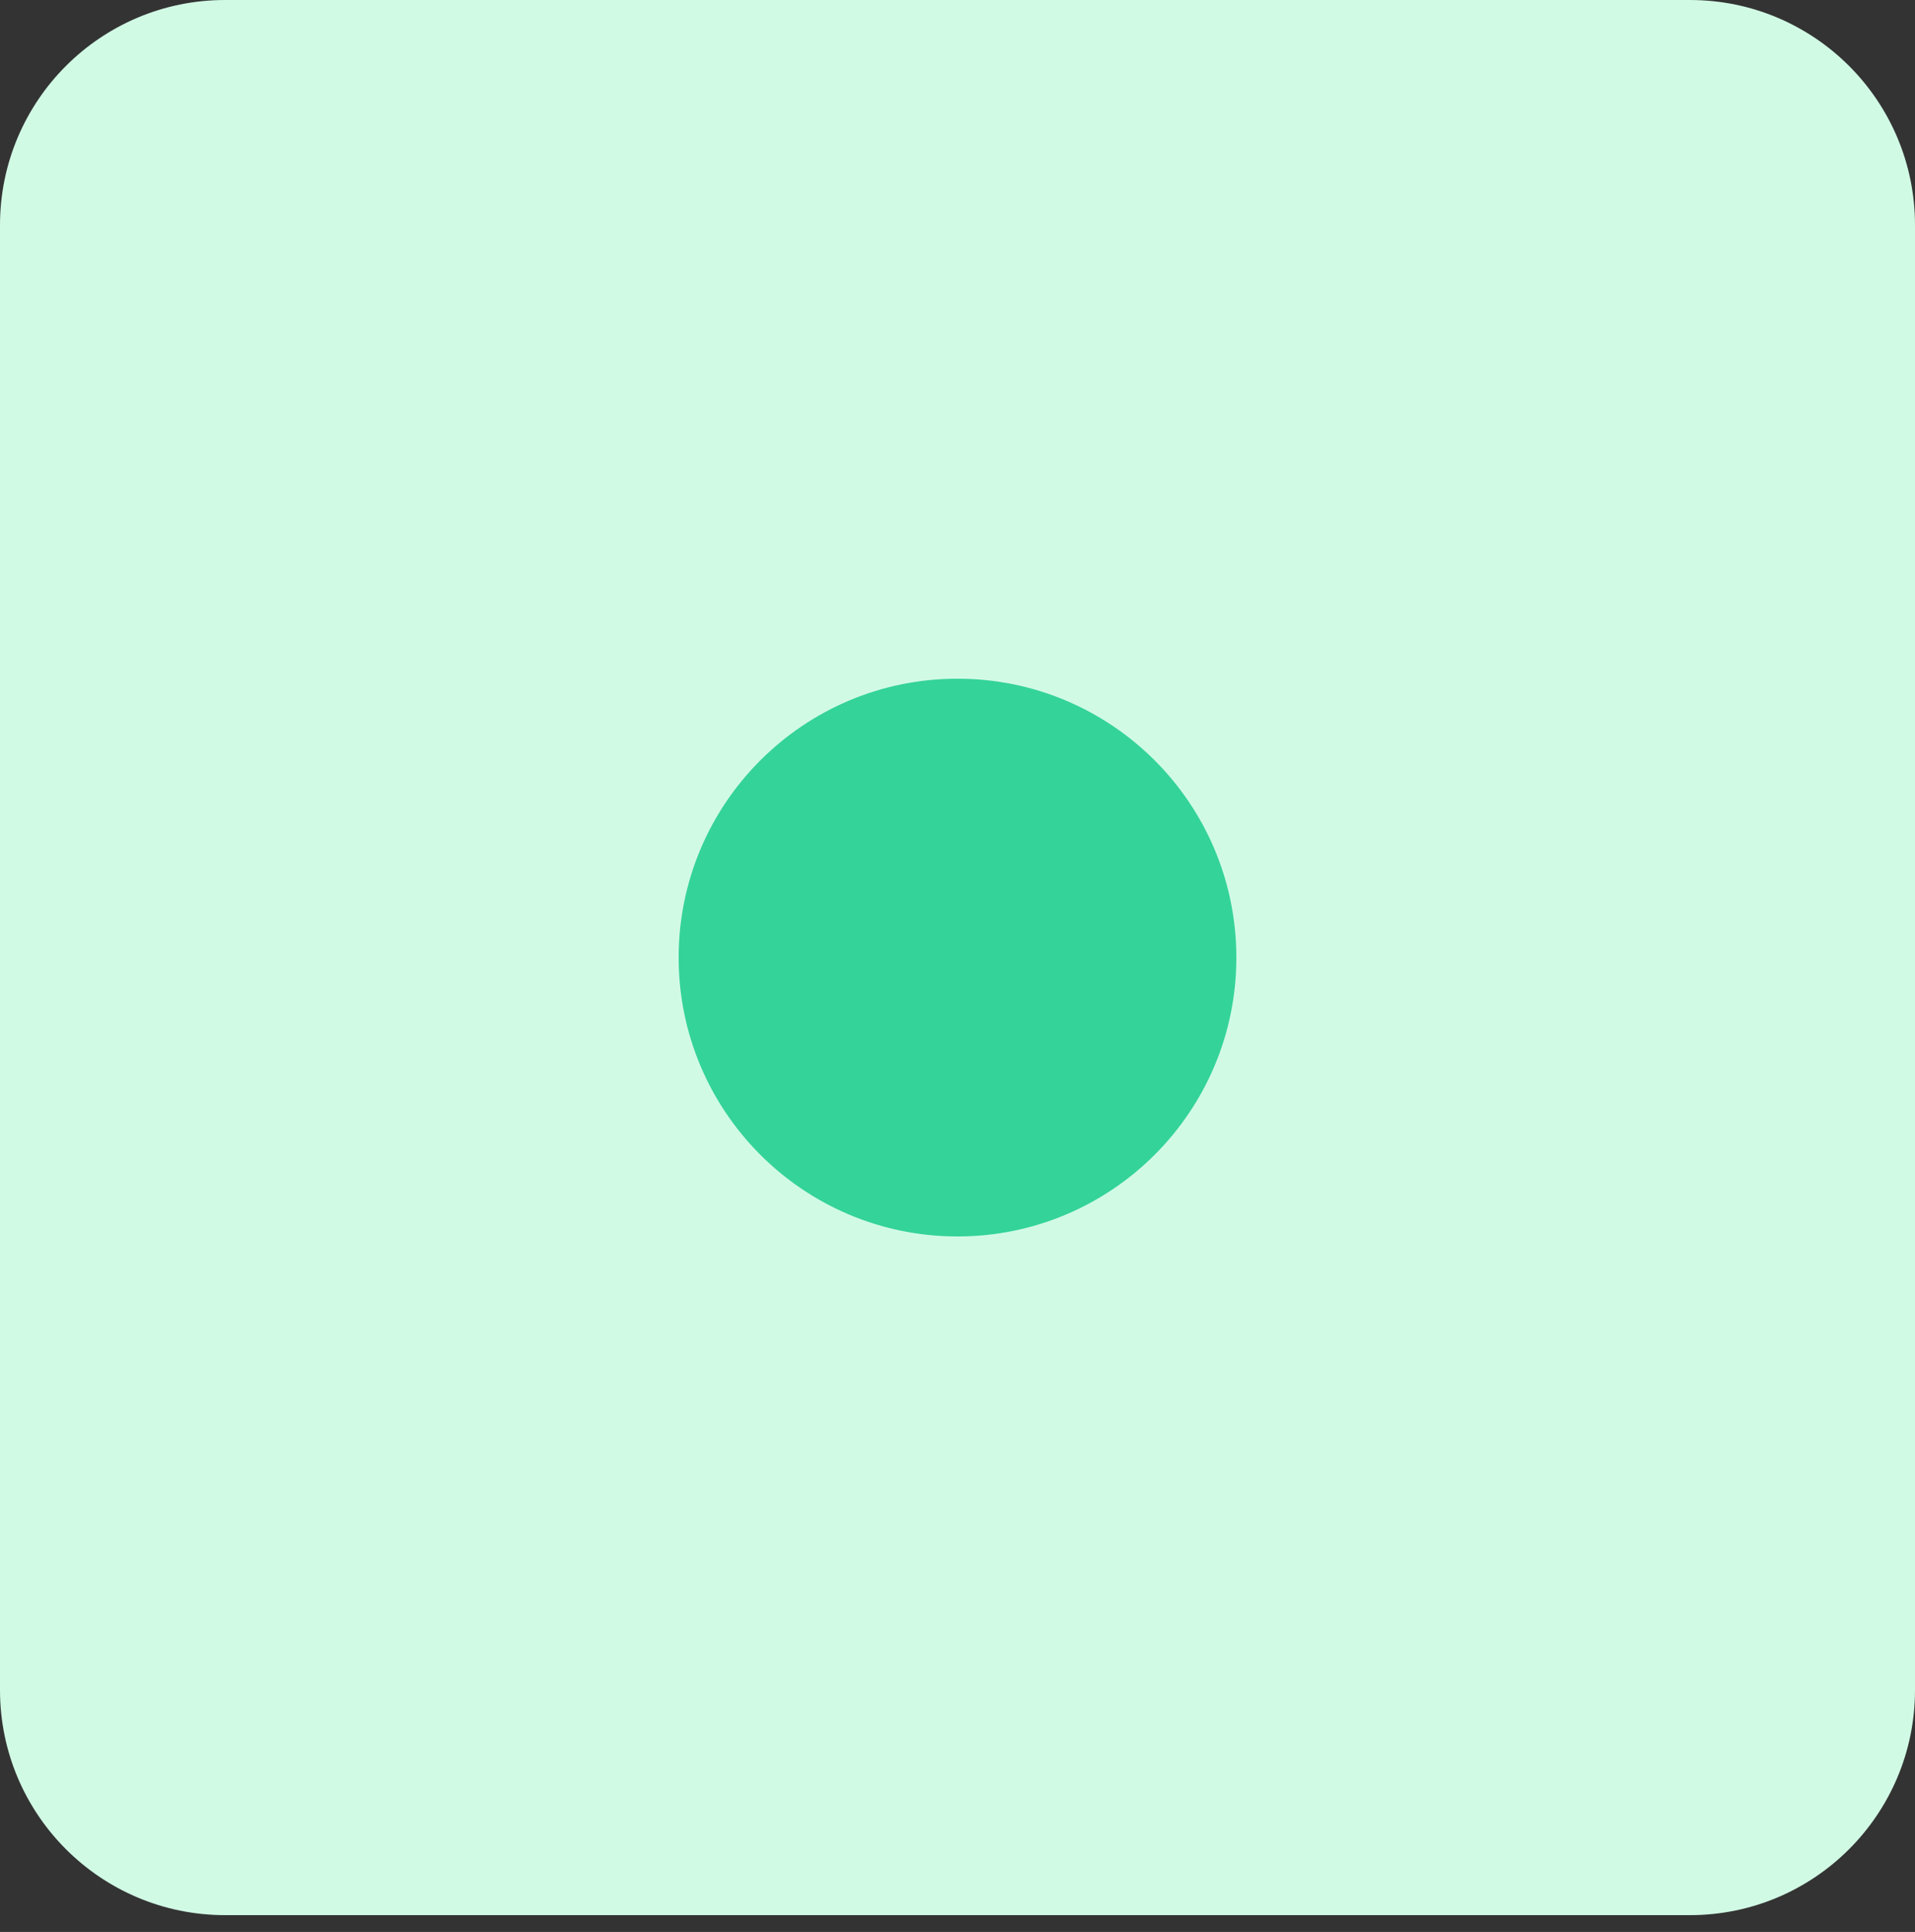
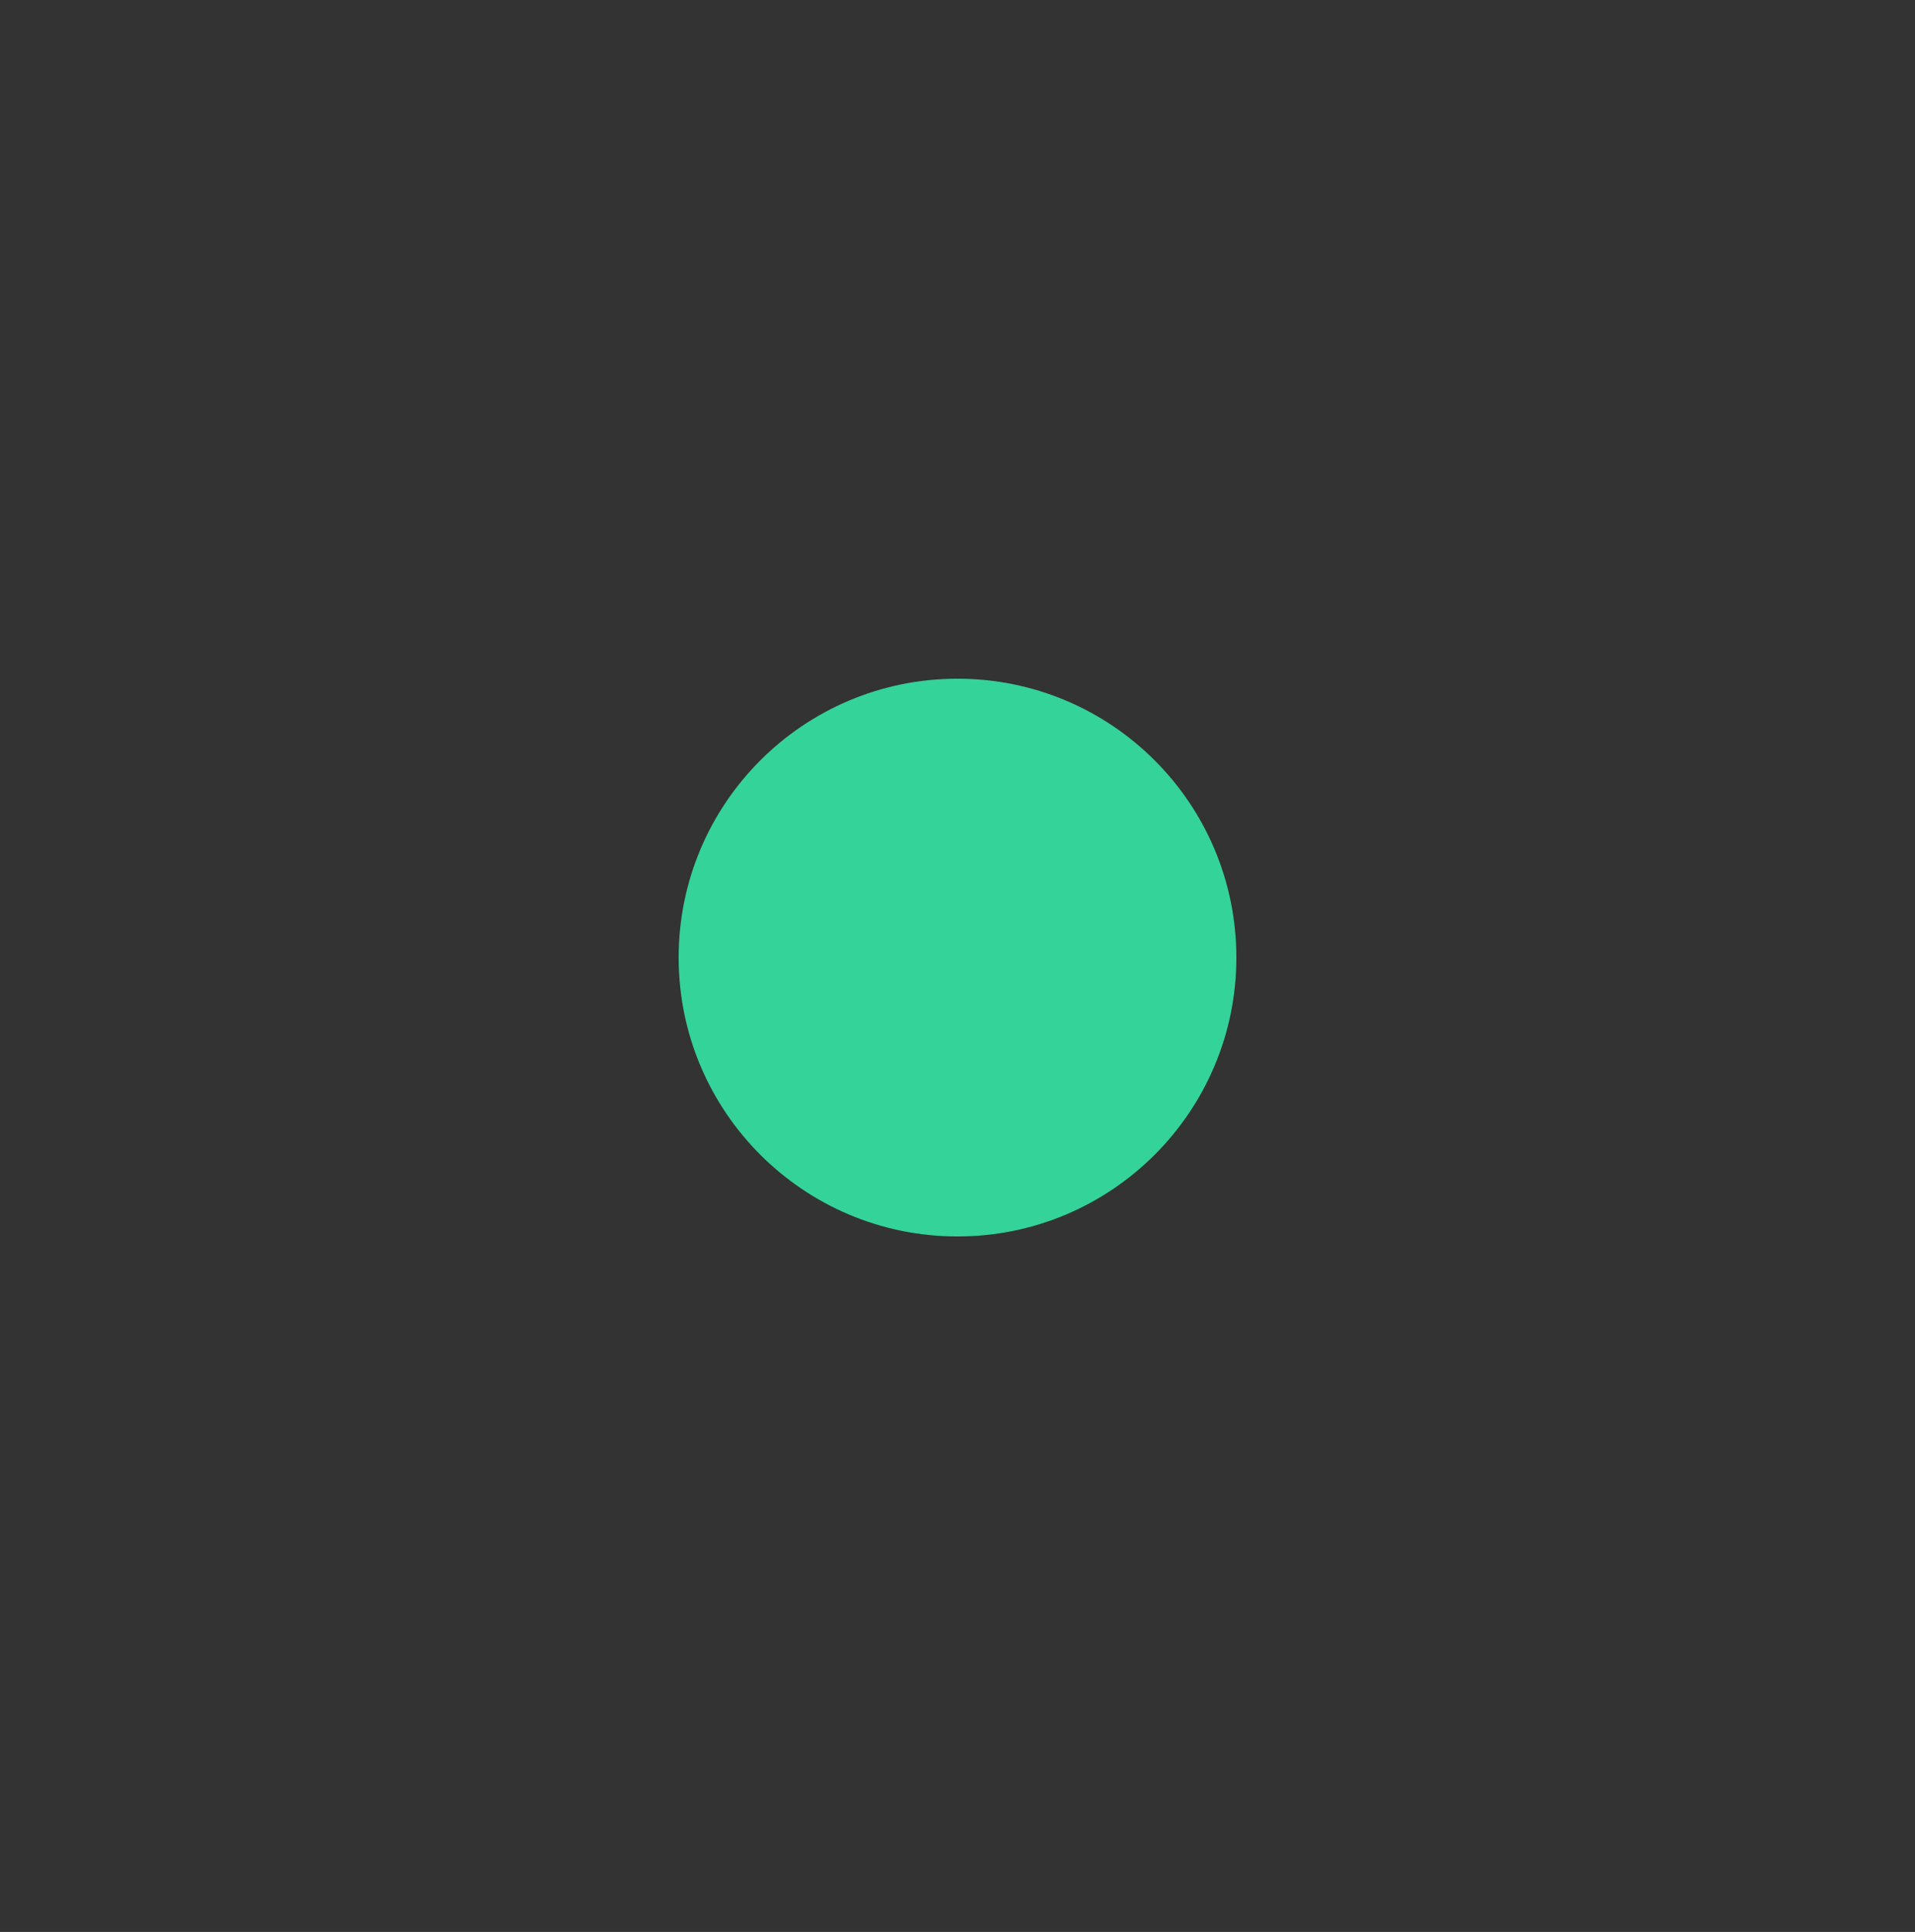
<svg xmlns="http://www.w3.org/2000/svg" version="1.1" id="Calque_2_00000141454782079577836020000013877090794014215092_" x="0px" y="0px" viewBox="0 0 57 57.5" style="enable-background:new 0 0 57 57.5;" xml:space="preserve">
  <rect x="0" y="0" width="57" height="57.5" fill="#333333" stroke="none" />
  <style type="text/css">
	.st0{fill:#D1FAE5;}
	.st1{fill:#34D399;}
</style>
  <g>
-     <path class="st0" d="M50.3,57H6.7C3,57,0,54,0,50.3V6.7C0,3,3,0,6.7,0h43.6C54,0,57,3,57,6.7v43.6C57,54,54,57,50.3,57z" />
    <circle class="st1" cx="28.5" cy="28.5" r="8.3" />
  </g>
</svg>